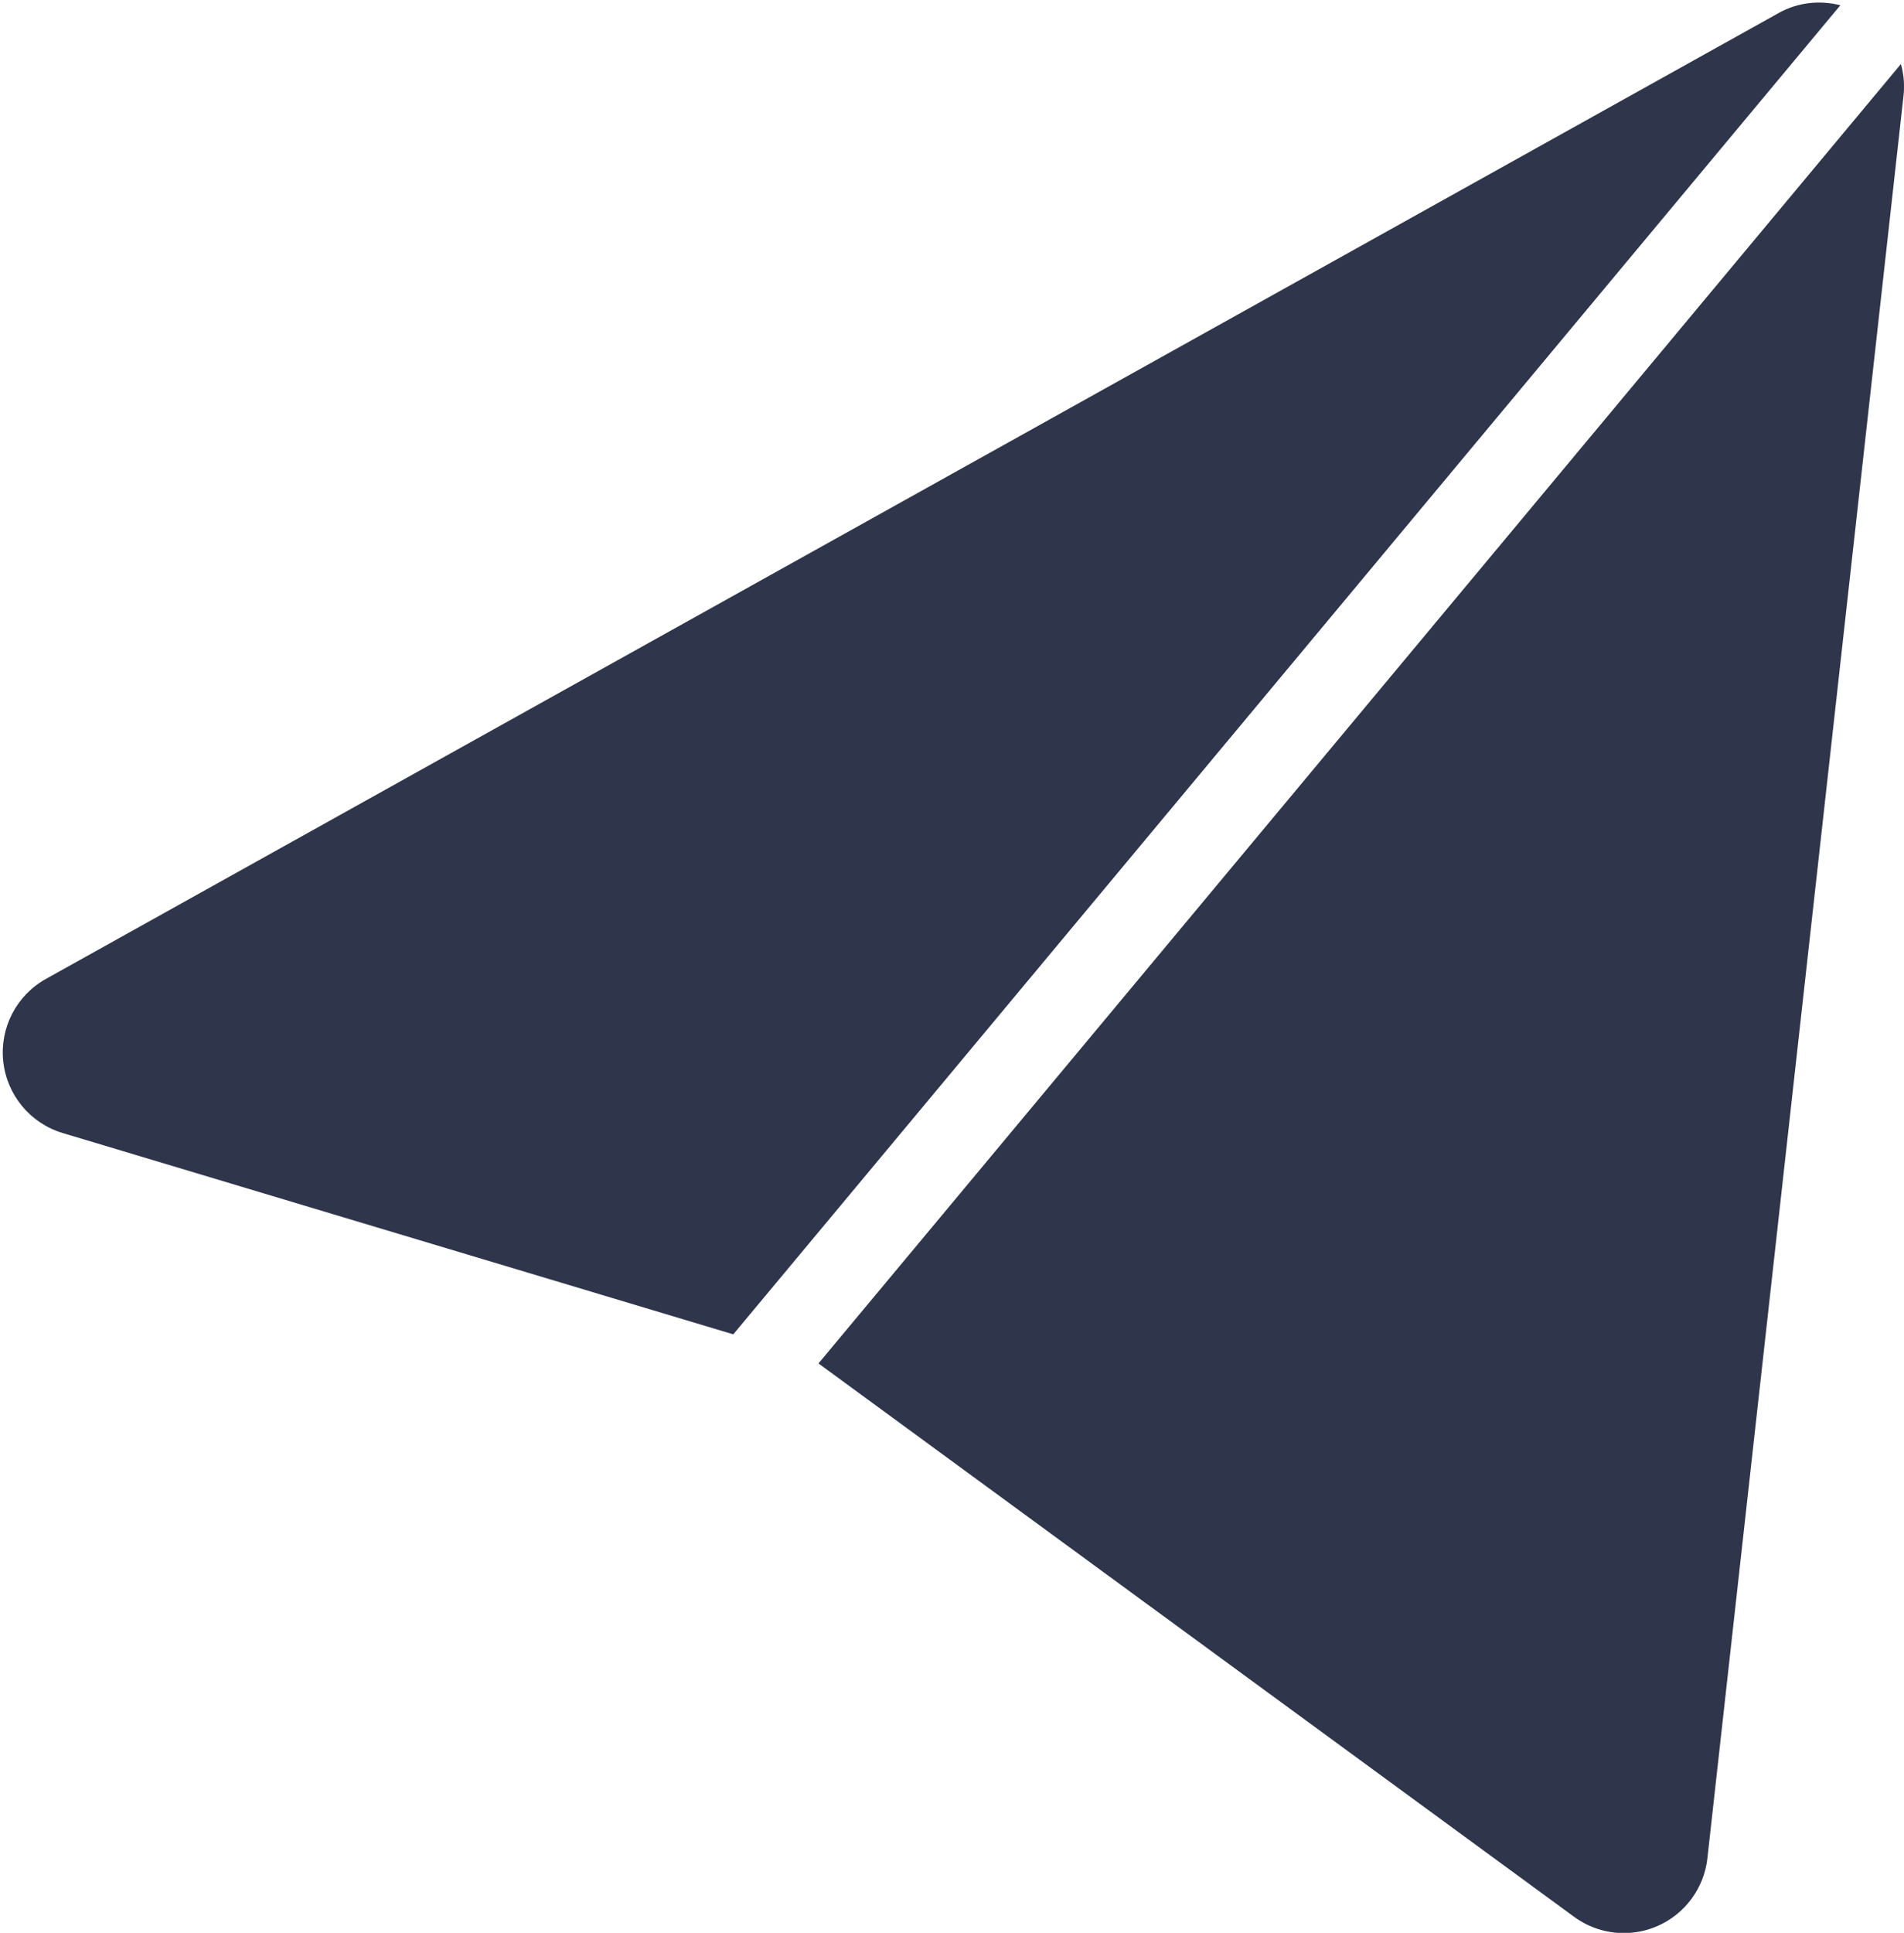
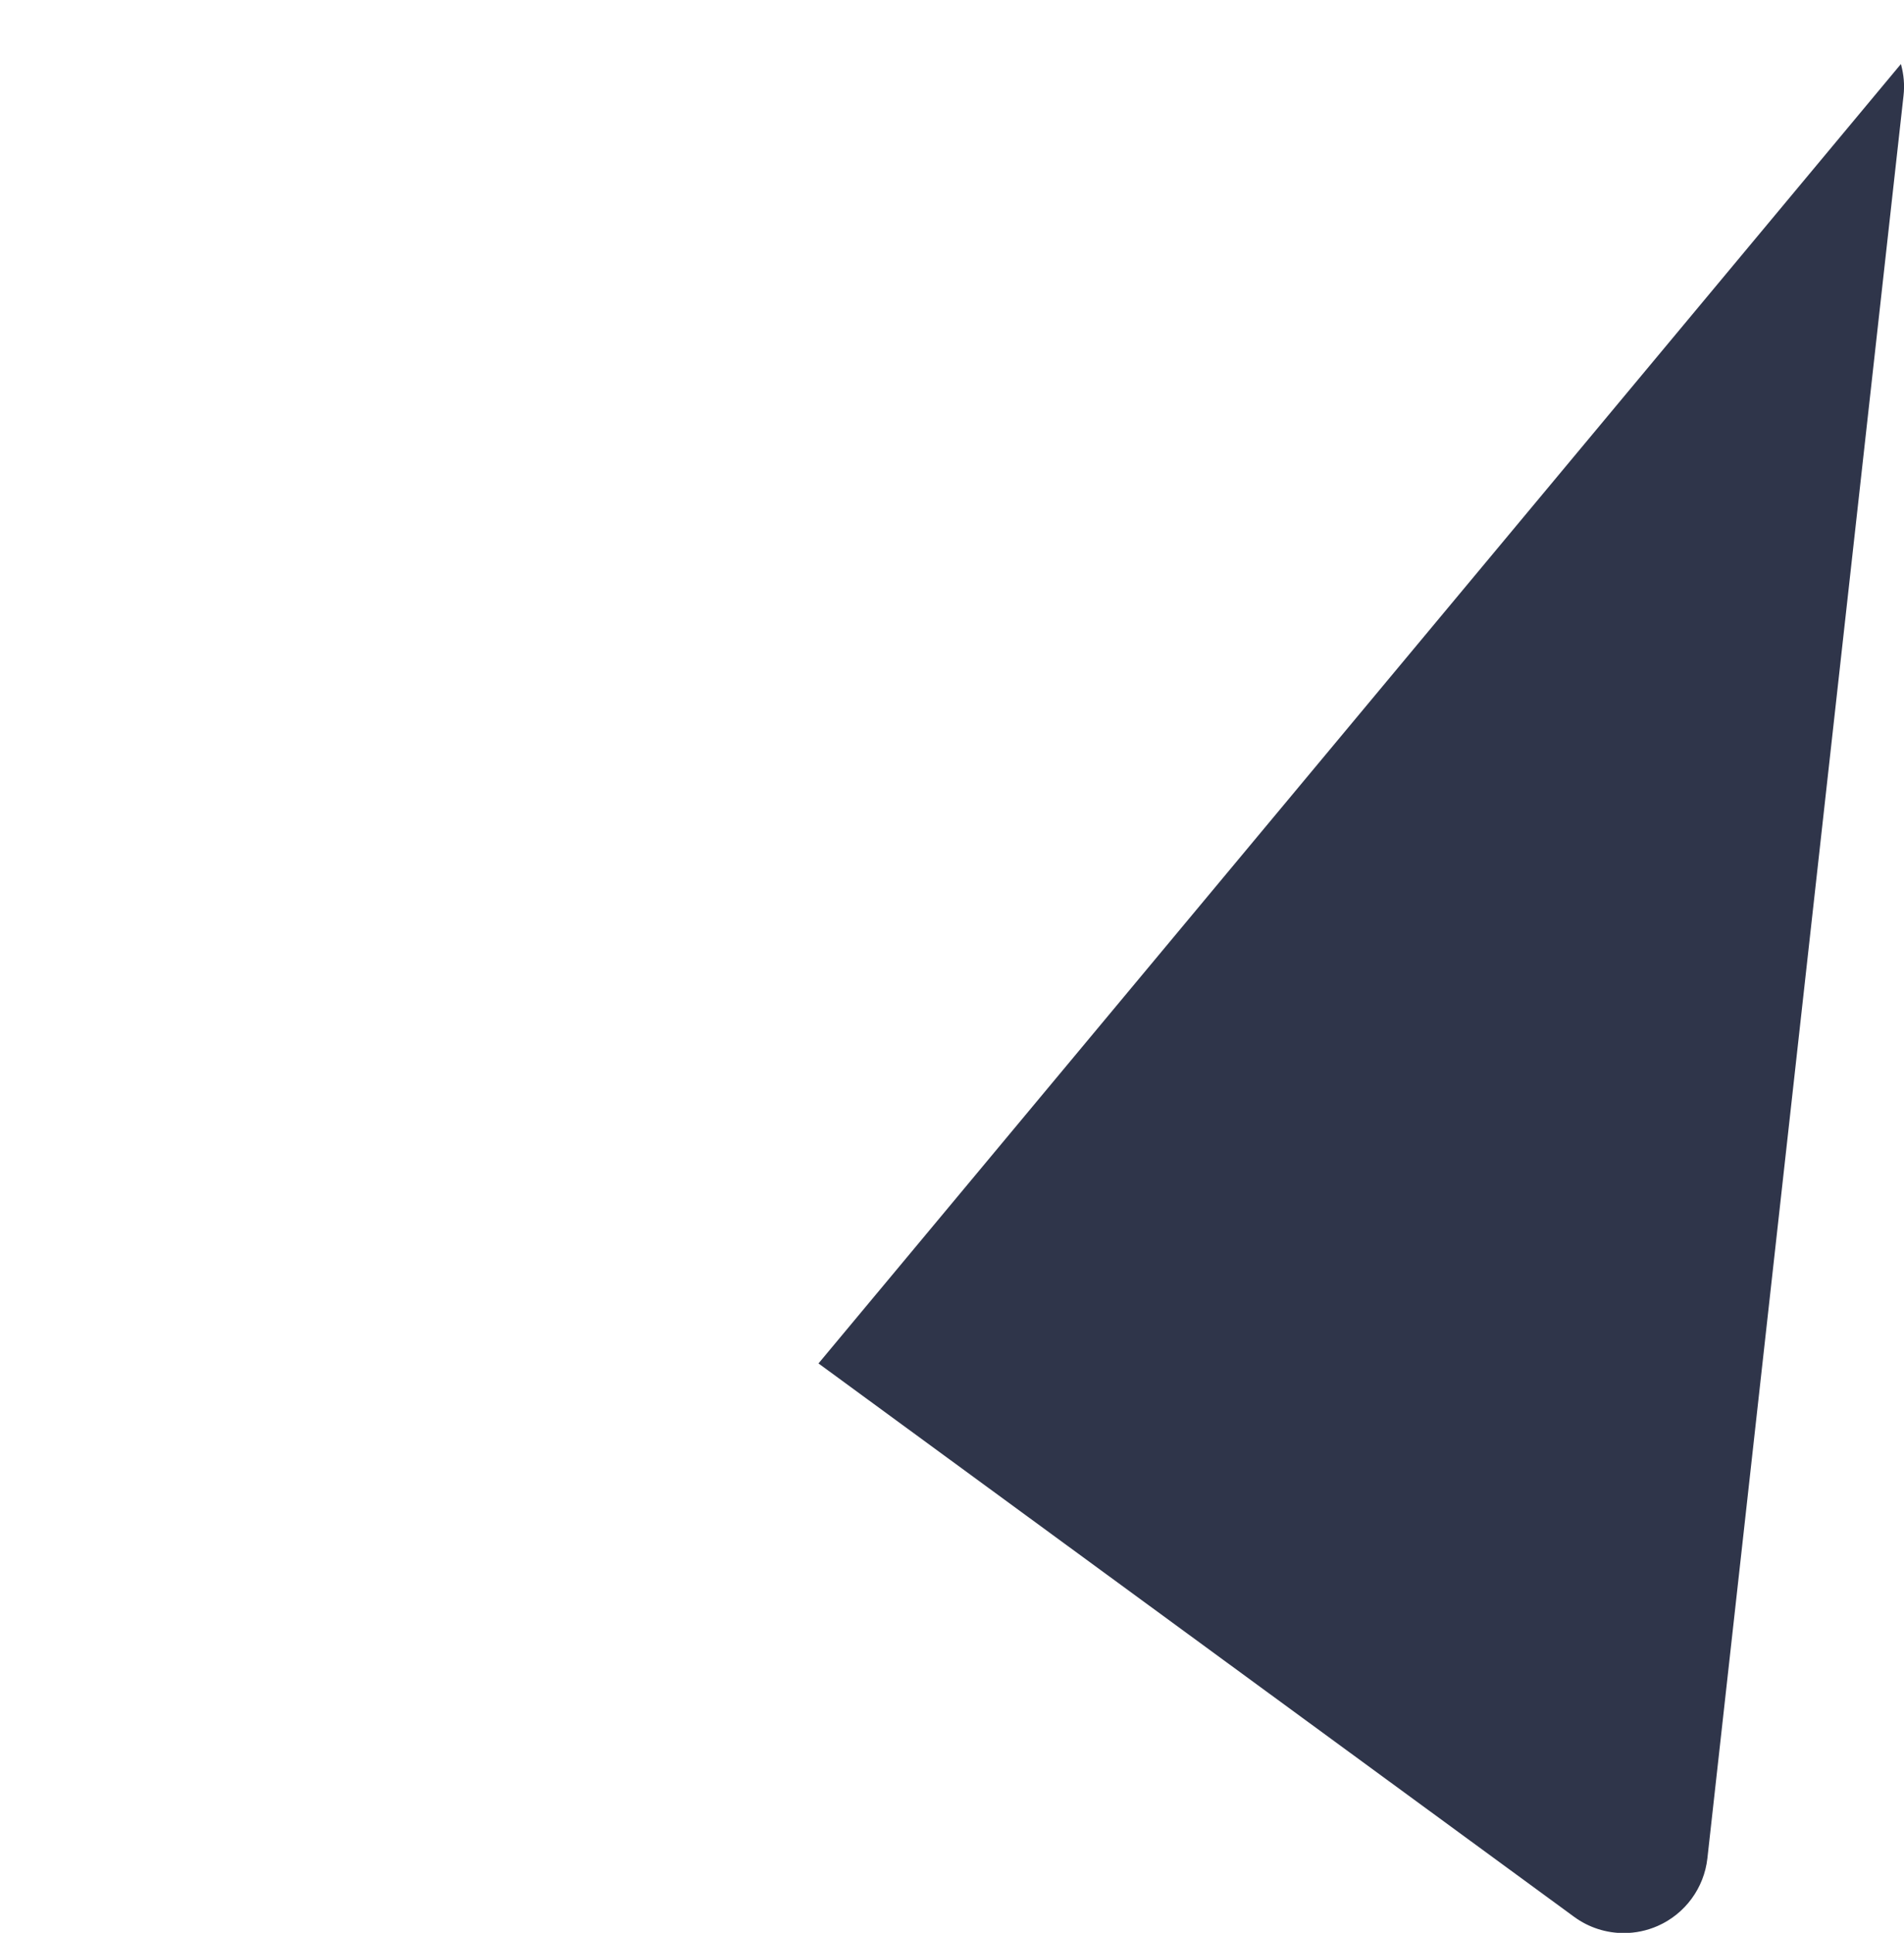
<svg xmlns="http://www.w3.org/2000/svg" enable-background="new 0 0 127.999 128" fill="#000000" height="68.9" preserveAspectRatio="xMidYMid meet" version="1" viewBox="30.0 29.5 67.9 68.9" width="67.9" zoomAndPan="magnify">
  <g fill="#2f354a" id="change1_1">
-     <path d="m86.423 40.737 9.208-11.05c-0.729-0.183-1.511-0.107-2.188 0.27l-61.805 34.438c-1.054 0.587-1.653 1.747-1.522 2.945 0.131 1.199 0.966 2.203 2.12 2.549l23.914 7.176 4.177-5.011z" fill="inherit" />
    <path d="m97.79 31.782-6.714 8.057-28.037 33.644-3.85 4.619 26.947 19.727c0.523 0.383 1.146 0.579 1.772 0.579 0.409 0 0.82-0.084 1.207-0.254 0.979-0.43 1.656-1.351 1.774-2.414l6.994-62.83c0.045-0.386 0.007-0.766-0.093-1.128z" fill="inherit" />
  </g>
</svg>